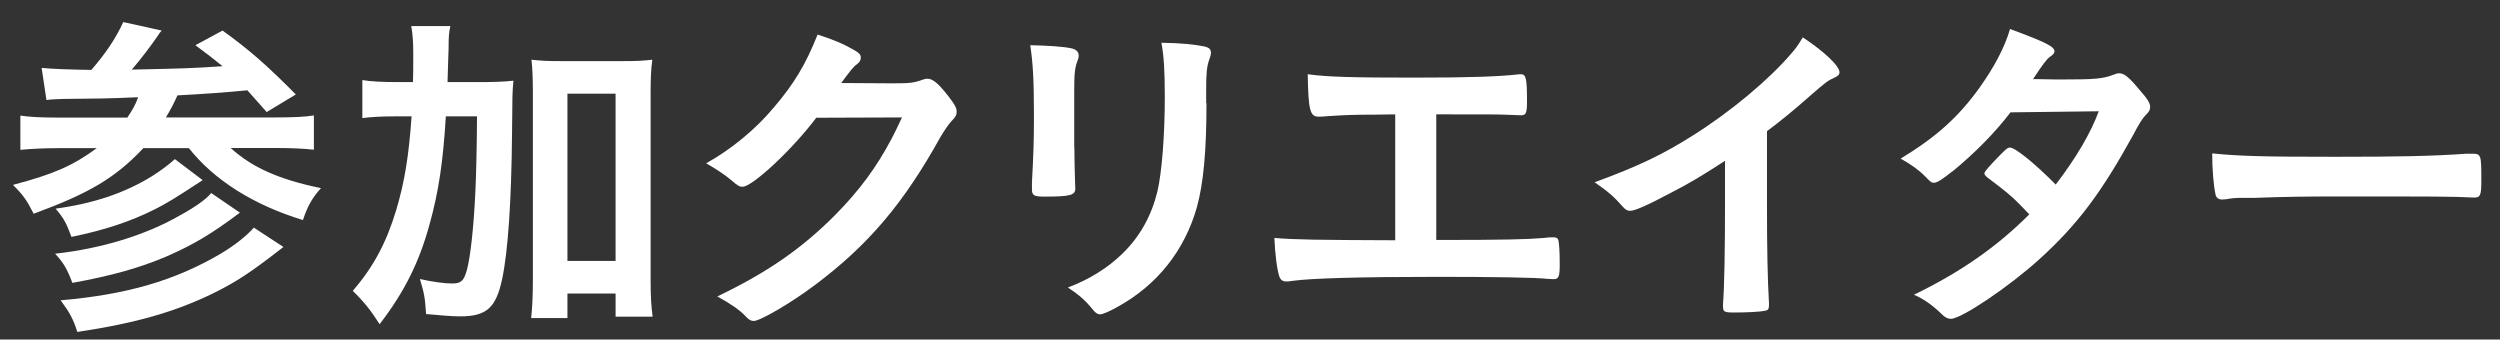
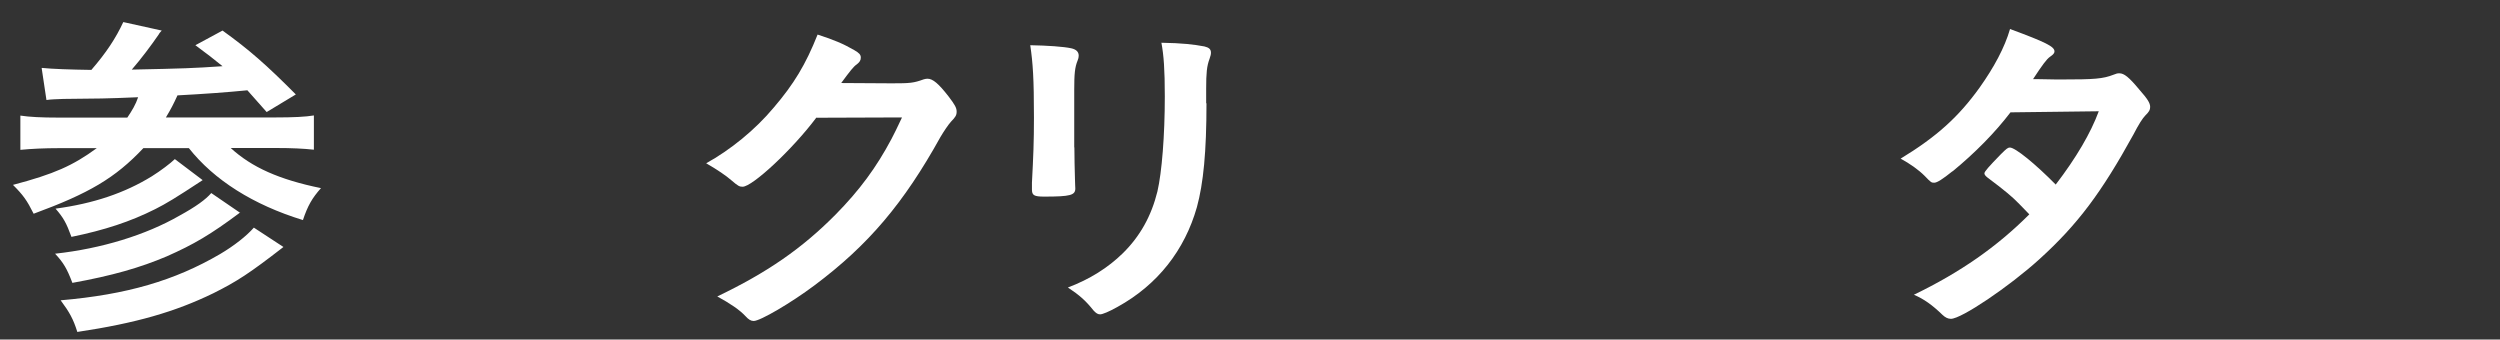
<svg xmlns="http://www.w3.org/2000/svg" id="_レイヤー_1" data-name="レイヤー 1" width="162" height="22" viewBox="0 0 162 22">
  <rect x="0" y="0" width="162" height="22" fill="#333333" stroke="none" />
  <path d="M2.71,4.4c.66,.07,1.87,.11,3.21,.13,.97-1.12,1.58-2.05,2.07-3.1l2.49,.55c-.09,.11-.13,.13-.2,.26-.48,.7-1.14,1.58-1.74,2.27,3.37-.07,3.98-.09,5.88-.22-.66-.53-.9-.73-1.76-1.36l1.76-.95c1.74,1.25,2.86,2.24,4.75,4.14l-1.89,1.14q-.95-1.08-1.25-1.41c-1.3,.13-2.84,.24-4.53,.33-.26,.57-.42,.88-.75,1.43h7.08c1.19,0,1.98-.04,2.51-.13v2.22c-.66-.07-1.39-.11-2.49-.11h-2.9c1.36,1.25,3.15,2.05,5.85,2.6-.57,.64-.86,1.14-1.17,2.07-3.23-.99-5.76-2.6-7.39-4.66h-2.95c-1.83,1.94-3.52,2.93-7.11,4.25-.44-.88-.68-1.21-1.34-1.87,2.66-.7,3.89-1.25,5.43-2.38H3.83c-.95,0-1.8,.04-2.51,.11v-2.22c.59,.09,1.36,.13,2.49,.13h4.44c.31-.46,.55-.86,.7-1.32-2.07,.09-2.64,.09-4.84,.11-.42,.02-.77,.02-1.1,.07l-.31-2.07ZM15.56,13.77c-1.91,1.43-3.01,2.07-4.75,2.84-1.72,.73-3.52,1.25-6.12,1.72-.35-.92-.57-1.3-1.12-1.89,3.01-.33,5.87-1.21,8.05-2.46,1.08-.59,1.72-1.06,2.07-1.47l1.87,1.28Zm-2.44-2.09c-1.78,1.17-2.33,1.5-3.06,1.87-1.61,.81-3.28,1.36-5.43,1.8-.33-.9-.51-1.23-1.03-1.83,2.46-.33,4.47-1.01,6.23-2.09,.59-.37,1.21-.84,1.5-1.12l1.8,1.36Zm5.24,4.33c-2.18,1.69-2.99,2.22-4.53,2.99-2.49,1.21-5.02,1.94-8.82,2.51-.26-.84-.51-1.28-1.08-2.05,4.29-.37,7.39-1.28,10.32-2.99,.9-.53,1.72-1.17,2.2-1.72l1.91,1.25Z" fill="#fff" />
-   <path d="M30.92,5.32c1.06,0,1.72-.02,2.35-.09-.07,.77-.07,.81-.09,3.43-.04,4.36-.26,7.63-.64,9.42-.4,1.87-1.01,2.42-2.73,2.42-.53,0-1.32-.07-2.2-.15-.07-1.03-.11-1.32-.4-2.27,.79,.18,1.58,.29,2.07,.29,.59,0,.77-.15,.97-.86,.22-.79,.44-2.66,.55-5q.09-1.83,.11-4.97h-2.02c-.18,2.95-.46,4.86-1.06,7.02-.68,2.46-1.61,4.33-3.23,6.45-.57-.9-1.03-1.47-1.74-2.16,1.34-1.56,2.18-3.12,2.82-5.26,.53-1.78,.81-3.45,.99-6.05h-1.06c-.92,0-1.54,.04-2.13,.11v-2.46c.55,.09,1.25,.13,2.33,.13h.95q.02-.57,.02-1.76c0-.86-.04-1.36-.13-1.87h2.53c-.09,.44-.11,.68-.11,1.39-.02,.42-.02,.77-.07,2.24h1.91Zm5.85,15.29h-2.35c.07-.66,.11-1.45,.11-2.42V6.07c0-.97-.02-1.52-.09-2.2,.62,.07,1.08,.09,1.89,.09h4.03c.86,0,1.3-.02,1.91-.09-.09,.68-.11,1.21-.11,2.2v12.1c0,1.03,.04,1.69,.13,2.35h-2.4v-1.5h-3.12v1.58Zm0-3.7h3.12V6.07h-3.12v10.85Z" fill="#fff" />
  <path d="M52.87,7.66c-1.52,2.02-4.11,4.44-4.75,4.44-.2,0-.29-.04-.73-.42-.33-.29-.9-.68-1.63-1.1,1.56-.86,3.17-2.16,4.38-3.61,1.3-1.52,2.07-2.79,2.84-4.73,1.08,.35,1.65,.59,2.38,1.01,.31,.18,.42,.29,.42,.48,0,.18-.07,.29-.26,.44-.22,.15-.44,.44-1.01,1.21l3.28,.02c1.19,0,1.41-.02,2.07-.26,.09-.02,.15-.04,.24-.04,.35,0,.73,.33,1.36,1.14,.42,.55,.53,.75,.53,.99s-.07,.35-.37,.66c-.18,.2-.46,.62-.68,.99-2.38,4.29-4.67,7-8.16,9.61-1.52,1.14-3.52,2.31-3.94,2.31-.18,0-.33-.09-.53-.31-.37-.4-.97-.81-1.83-1.28,3.21-1.54,5.46-3.08,7.66-5.3,1.56-1.58,2.66-3.08,3.63-4.91,.2-.37,.33-.66,.68-1.39l-5.57,.02Z" fill="#fff" />
  <path d="M69.62,9.55c0,.51,.02,1.52,.04,2.13,0,.22,.02,.44,.02,.53,0,.44-.31,.53-2.02,.53-.66,0-.79-.09-.79-.46v-.44c.09-1.72,.13-2.66,.13-4.22,0-2.55-.07-3.54-.24-4.69,1.12,.02,2.16,.09,2.66,.2,.31,.07,.48,.22,.48,.48,0,.11-.02,.18-.07,.31-.18,.44-.22,.86-.22,1.91v3.72Zm8.56-2.86c0,3.15-.2,5.19-.62,6.73-.79,2.79-2.55,5.04-5.15,6.47-.55,.31-.97,.48-1.12,.48s-.26-.07-.42-.24c-.51-.64-.9-.99-1.67-1.5,1.41-.53,2.6-1.28,3.56-2.22,1.12-1.1,1.85-2.42,2.24-4,.29-1.25,.48-3.63,.48-6.16,0-1.78-.07-2.66-.22-3.48,1.32,.02,2.11,.11,2.79,.24,.29,.07,.42,.18,.42,.4,0,.11-.02,.2-.09,.4-.18,.48-.22,.92-.22,1.96v.92Z" fill="#fff" />
-   <path d="M90.43,7.41c-.66,0-.73,.02-1.41,.02-1.17,0-1.83,.02-2.88,.09-.44,.04-.62,.04-.7,.04-.55,0-.66-.42-.7-2.75,1.3,.18,2.95,.22,6.93,.22,3.59,0,5.41-.07,6.62-.2,.09-.02,.2-.02,.26-.02,.33,0,.4,.24,.4,1.76,0,.77-.07,.9-.4,.9q-.15,0-1.06-.04c-.26-.02-1.69-.02-4.42-.02V15.55c4.47,0,5.9-.04,6.97-.13,.26-.04,.44-.04,.51-.04h.15c.11,0,.22,.04,.26,.13,.07,.15,.11,.77,.11,1.61s-.07,.97-.42,.97t-.35-.02c-.84-.09-3.5-.13-7.2-.13-4.91,0-8.12,.09-9.35,.26-.22,.04-.31,.04-.4,.04-.22,0-.35-.09-.44-.29-.15-.42-.29-1.47-.33-2.53,1.34,.11,2.64,.13,7.83,.15V7.41Z" fill="#fff" />
-   <path d="M114.5,13.33c0,2.77,.04,4.82,.13,6.31v.15c0,.24-.07,.33-.29,.35-.29,.07-1.21,.11-1.94,.11-.68,0-.75-.04-.75-.42v-.11c.09-1.12,.13-3.63,.13-6.4v-2.9c-1.5,.97-2.22,1.41-3.5,2.07-1.58,.84-2.35,1.17-2.64,1.17-.18,0-.31-.07-.46-.24-.64-.73-.99-1.01-1.85-1.61,2.82-1.03,4.42-1.8,6.38-3.04,2.42-1.52,4.95-3.63,6.38-5.32,.31-.35,.44-.55,.73-1.03,1.39,.92,2.38,1.85,2.38,2.27,0,.13-.09,.24-.35,.35-.4,.18-.55,.29-1.58,1.19-.97,.86-1.91,1.63-2.77,2.27v4.84Z" fill="#fff" />
  <path d="M126.53,11.09c-.66,.53-1.01,.75-1.19,.75s-.2,0-.62-.44c-.4-.4-.95-.79-1.56-1.12,2.35-1.43,3.76-2.71,5.13-4.62,.92-1.3,1.61-2.57,1.96-3.78,2.33,.86,2.88,1.14,2.88,1.45,0,.11-.07,.2-.29,.35-.22,.15-.51,.55-1.1,1.45h.4c.77,.02,1.32,.02,1.45,.02,2.13,0,2.68-.04,3.37-.31,.18-.07,.24-.09,.37-.09,.31,0,.62,.24,1.3,1.06,.55,.62,.7,.88,.7,1.12,0,.2-.07,.31-.31,.55-.18,.18-.44,.59-.77,1.23-2.07,3.76-3.61,5.83-6.09,8.08-1.96,1.78-5.06,3.87-5.74,3.87-.2,0-.37-.09-.55-.26-.66-.64-1.21-1.03-1.85-1.3,3.04-1.47,5.39-3.12,7.48-5.21q-.15-.15-.64-.66c-.46-.48-.97-.9-2.09-1.74-.13-.11-.18-.18-.18-.26,0-.11,.29-.44,1.06-1.23,.37-.37,.46-.44,.59-.44,.35,0,1.65,1.06,2.97,2.4,1.32-1.72,2.27-3.34,2.79-4.75q-2.51,.04-5.72,.07c-1.01,1.32-2.29,2.62-3.76,3.83Z" fill="#fff" />
-   <path d="M151.28,10.16c4.03,0,6.34-.04,8.56-.2h.29c.66,0,.66,.02,.66,1.78,0,.9-.07,1.06-.44,1.06h-.09c-1.45-.07-2.27-.07-8.62-.07-2.33,0-3.5,.02-5.52,.09h-.64c-.7,0-.81,.02-1.23,.09-.11,0-.2,.02-.24,.02-.24,0-.4-.11-.44-.31-.13-.55-.22-1.67-.22-2.68,1.78,.18,3.34,.22,7.94,.22Z" fill="#fff" />
</svg>